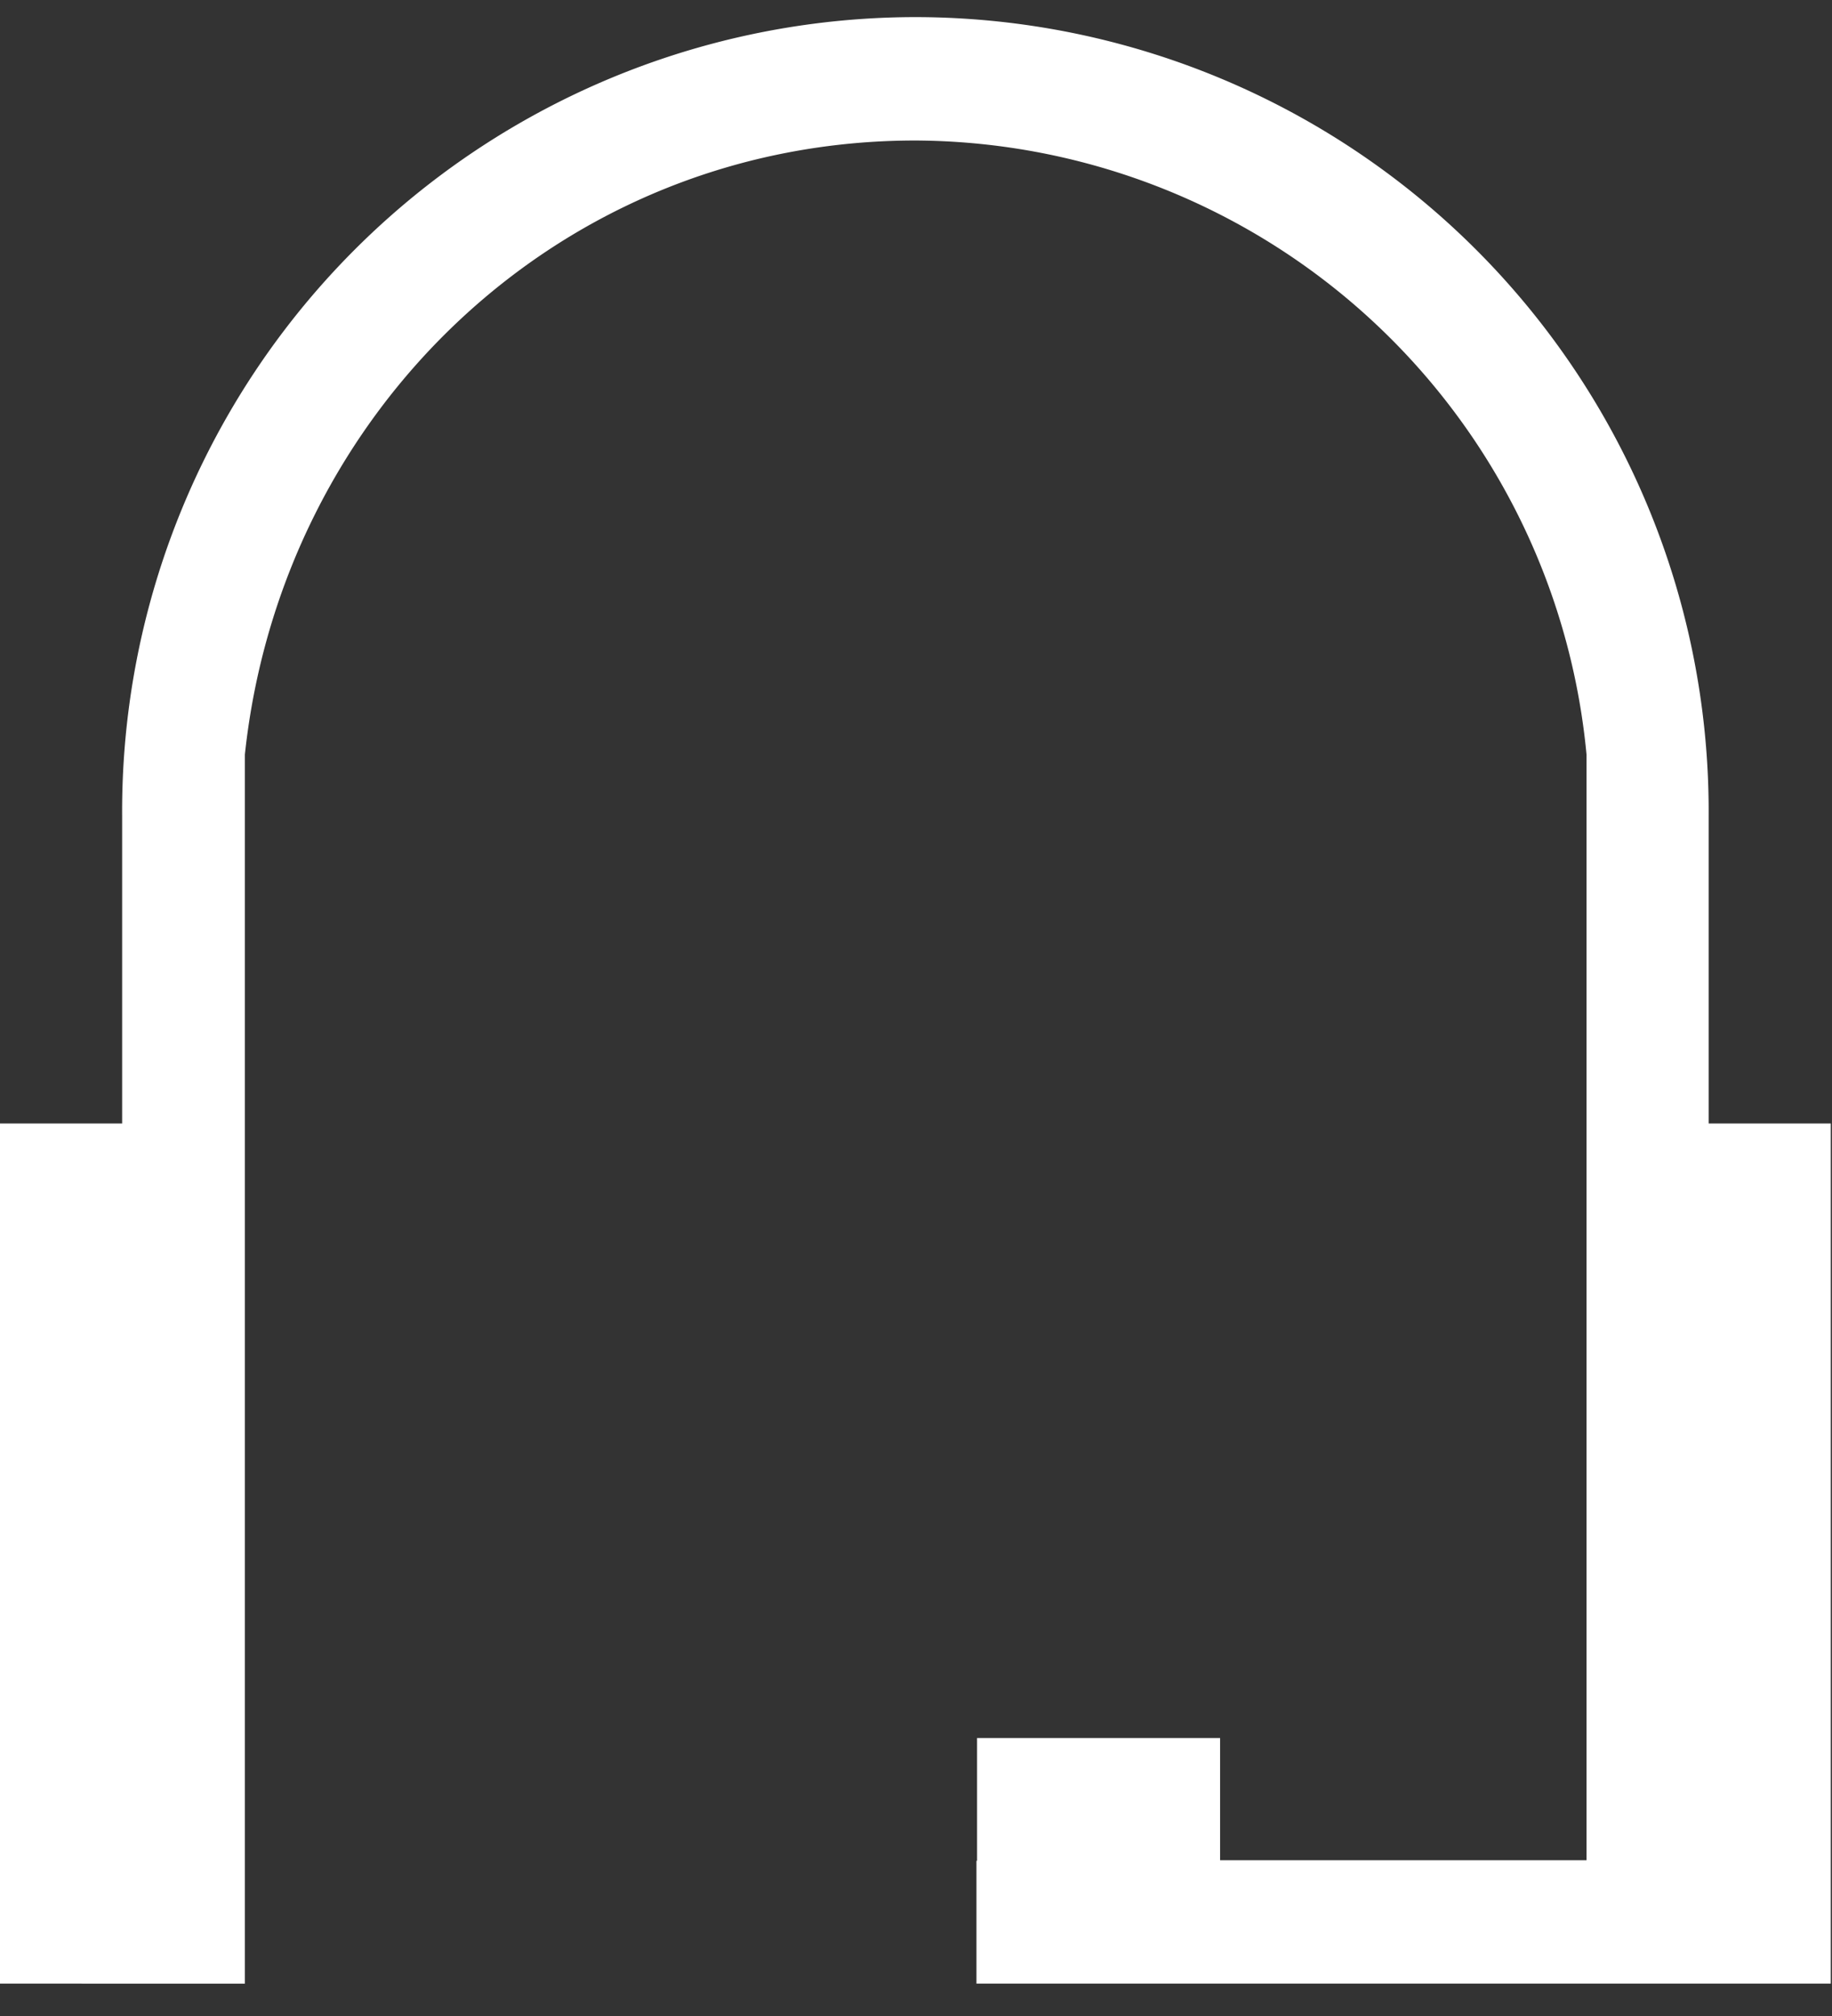
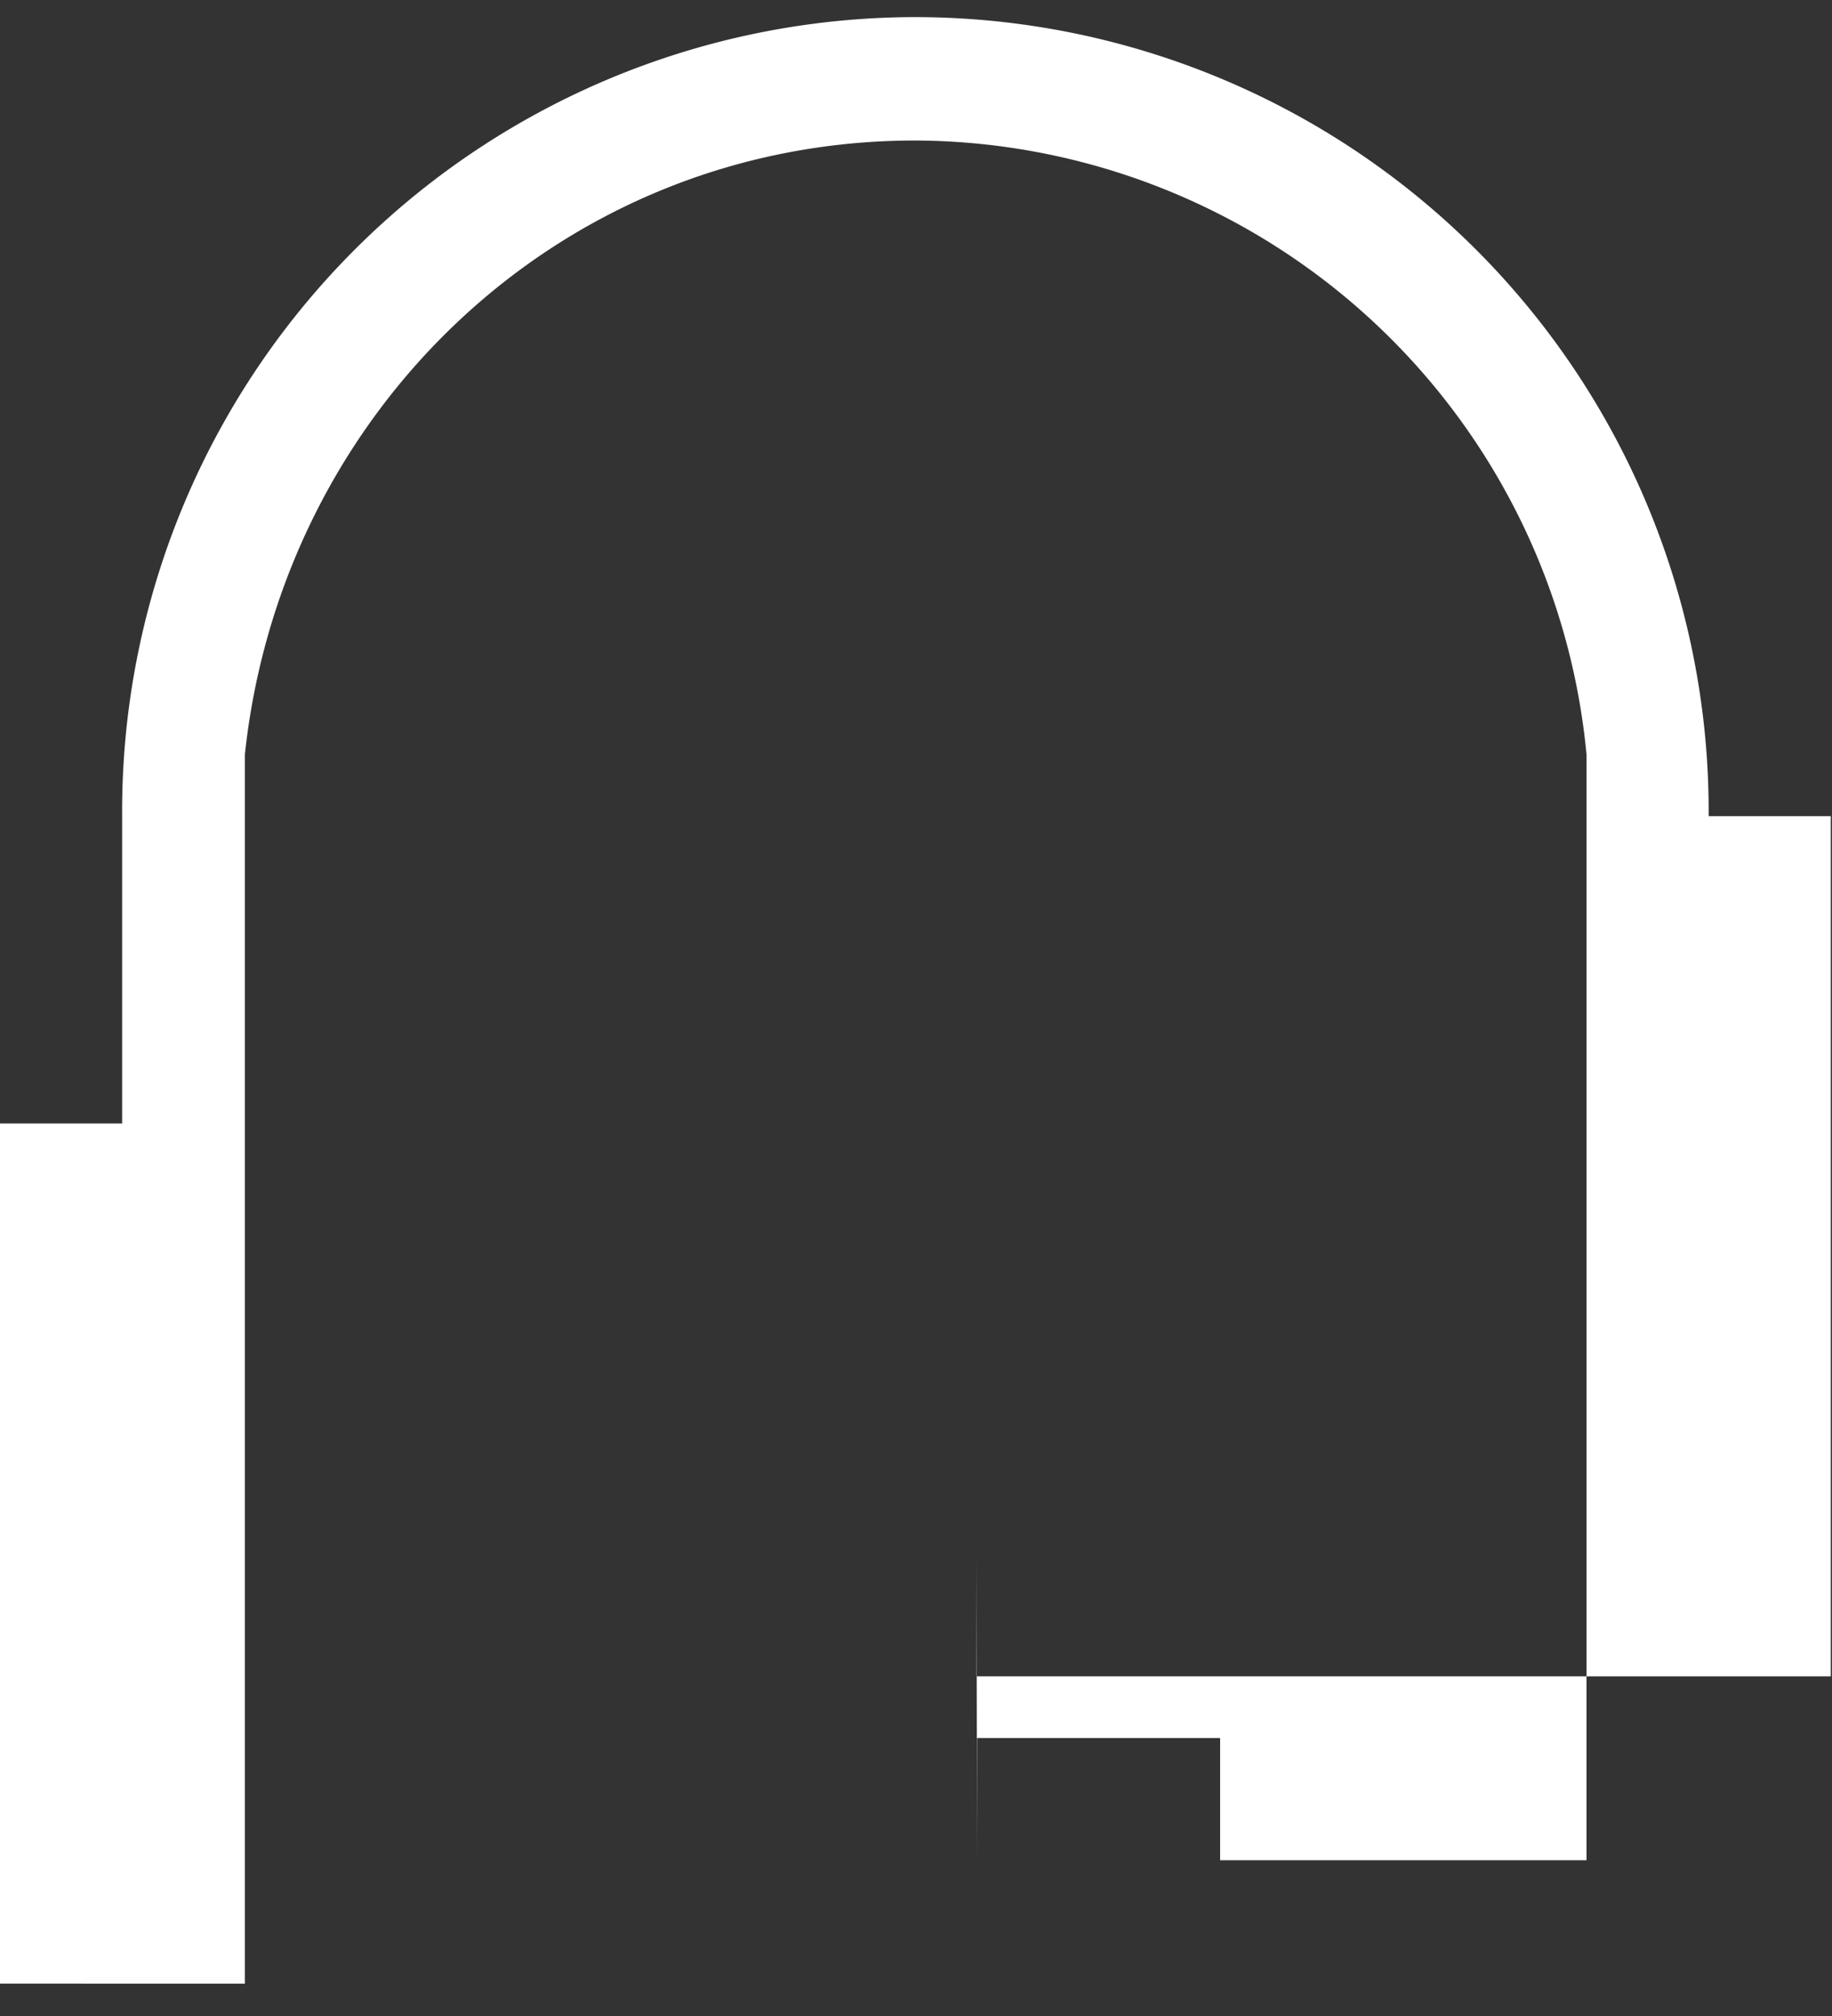
<svg xmlns="http://www.w3.org/2000/svg" width="30" height="33" viewBox="0 0 30 33">
  <rect x="0" y="0" width="30" height="33" fill="#333333" stroke="none" />
-   <path d="M16 30.46v-2.01h3.98v2h6v-18.1A11.09 11.09 0 0 0 14.99 2.3C9.2 2.3 4.61 6.72 4.01 12.35v20.12H0V18.39h2v-5.03A13 13 0 0 1 15 .28a13 13 0 0 1 12.98 13.08v5.03h2v14.08H15.99v-2.01z" fill="#FFF" fill-rule="nonzero" />
+   <path d="M16 30.46v-2.01h3.98v2h6v-18.1A11.09 11.09 0 0 0 14.99 2.3C9.2 2.3 4.61 6.72 4.01 12.35v20.12H0V18.39h2v-5.03A13 13 0 0 1 15 .28a13 13 0 0 1 12.98 13.08h2v14.08H15.99v-2.01z" fill="#FFF" fill-rule="nonzero" />
</svg>